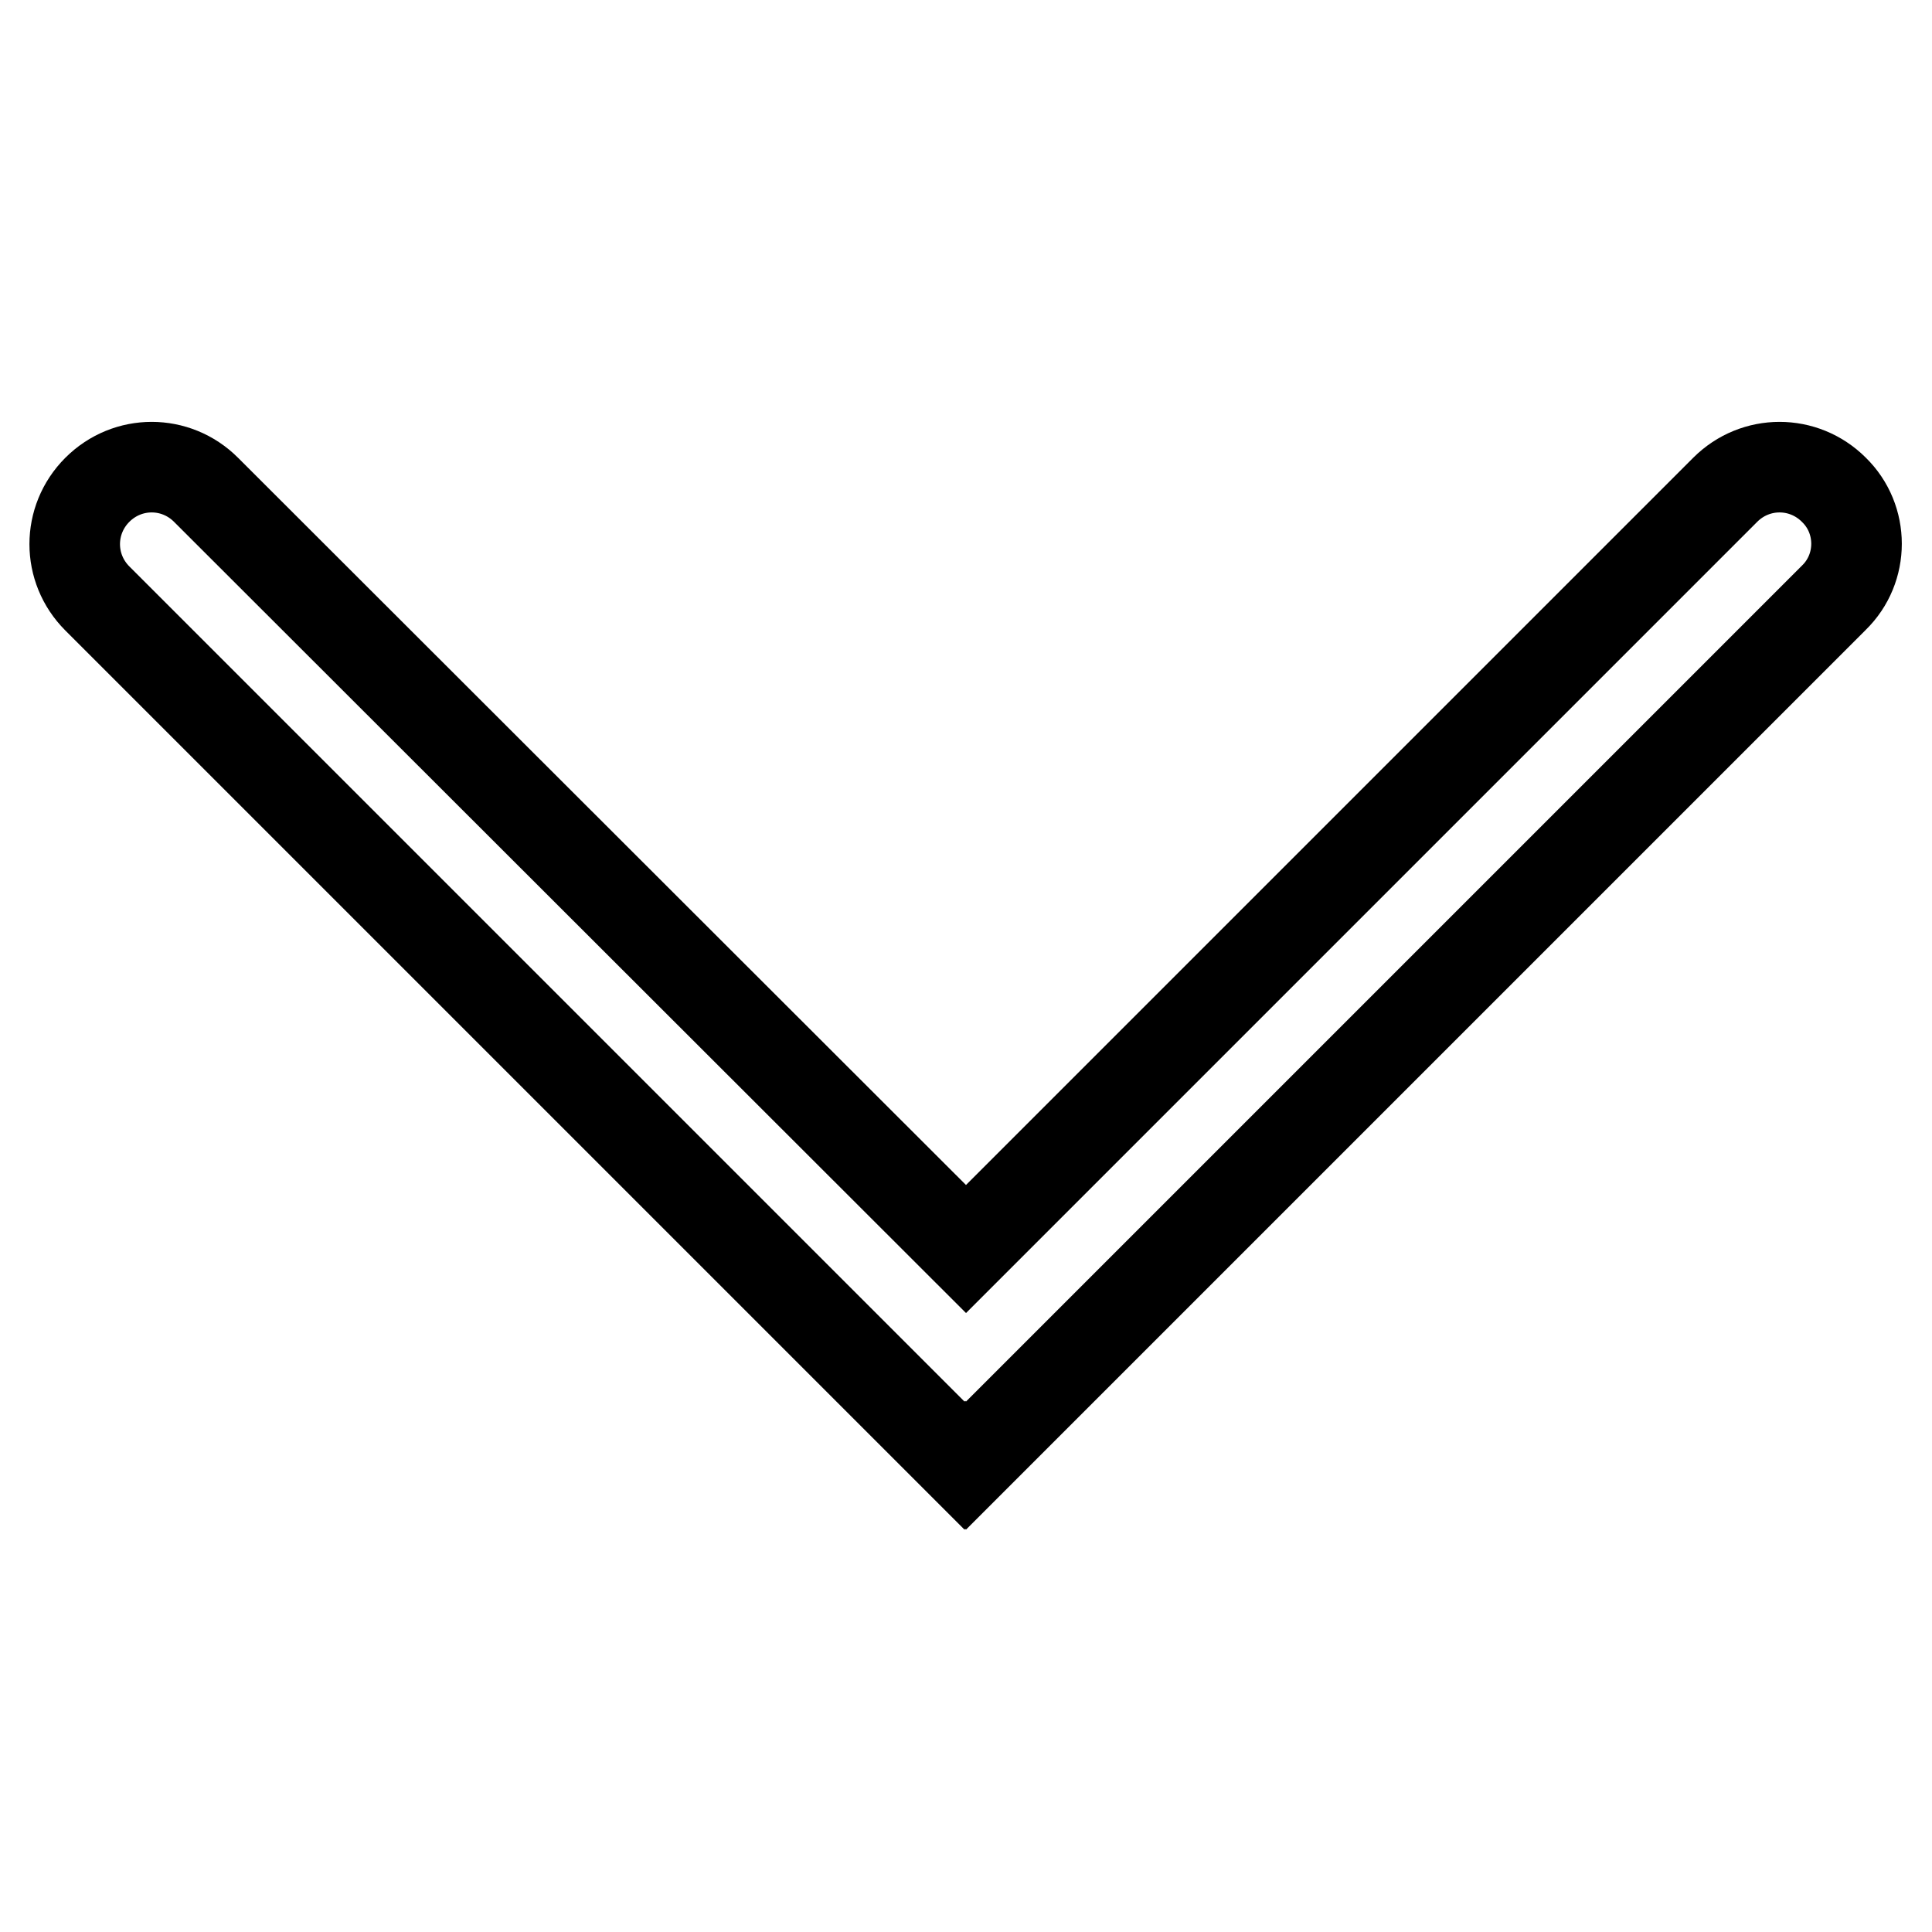
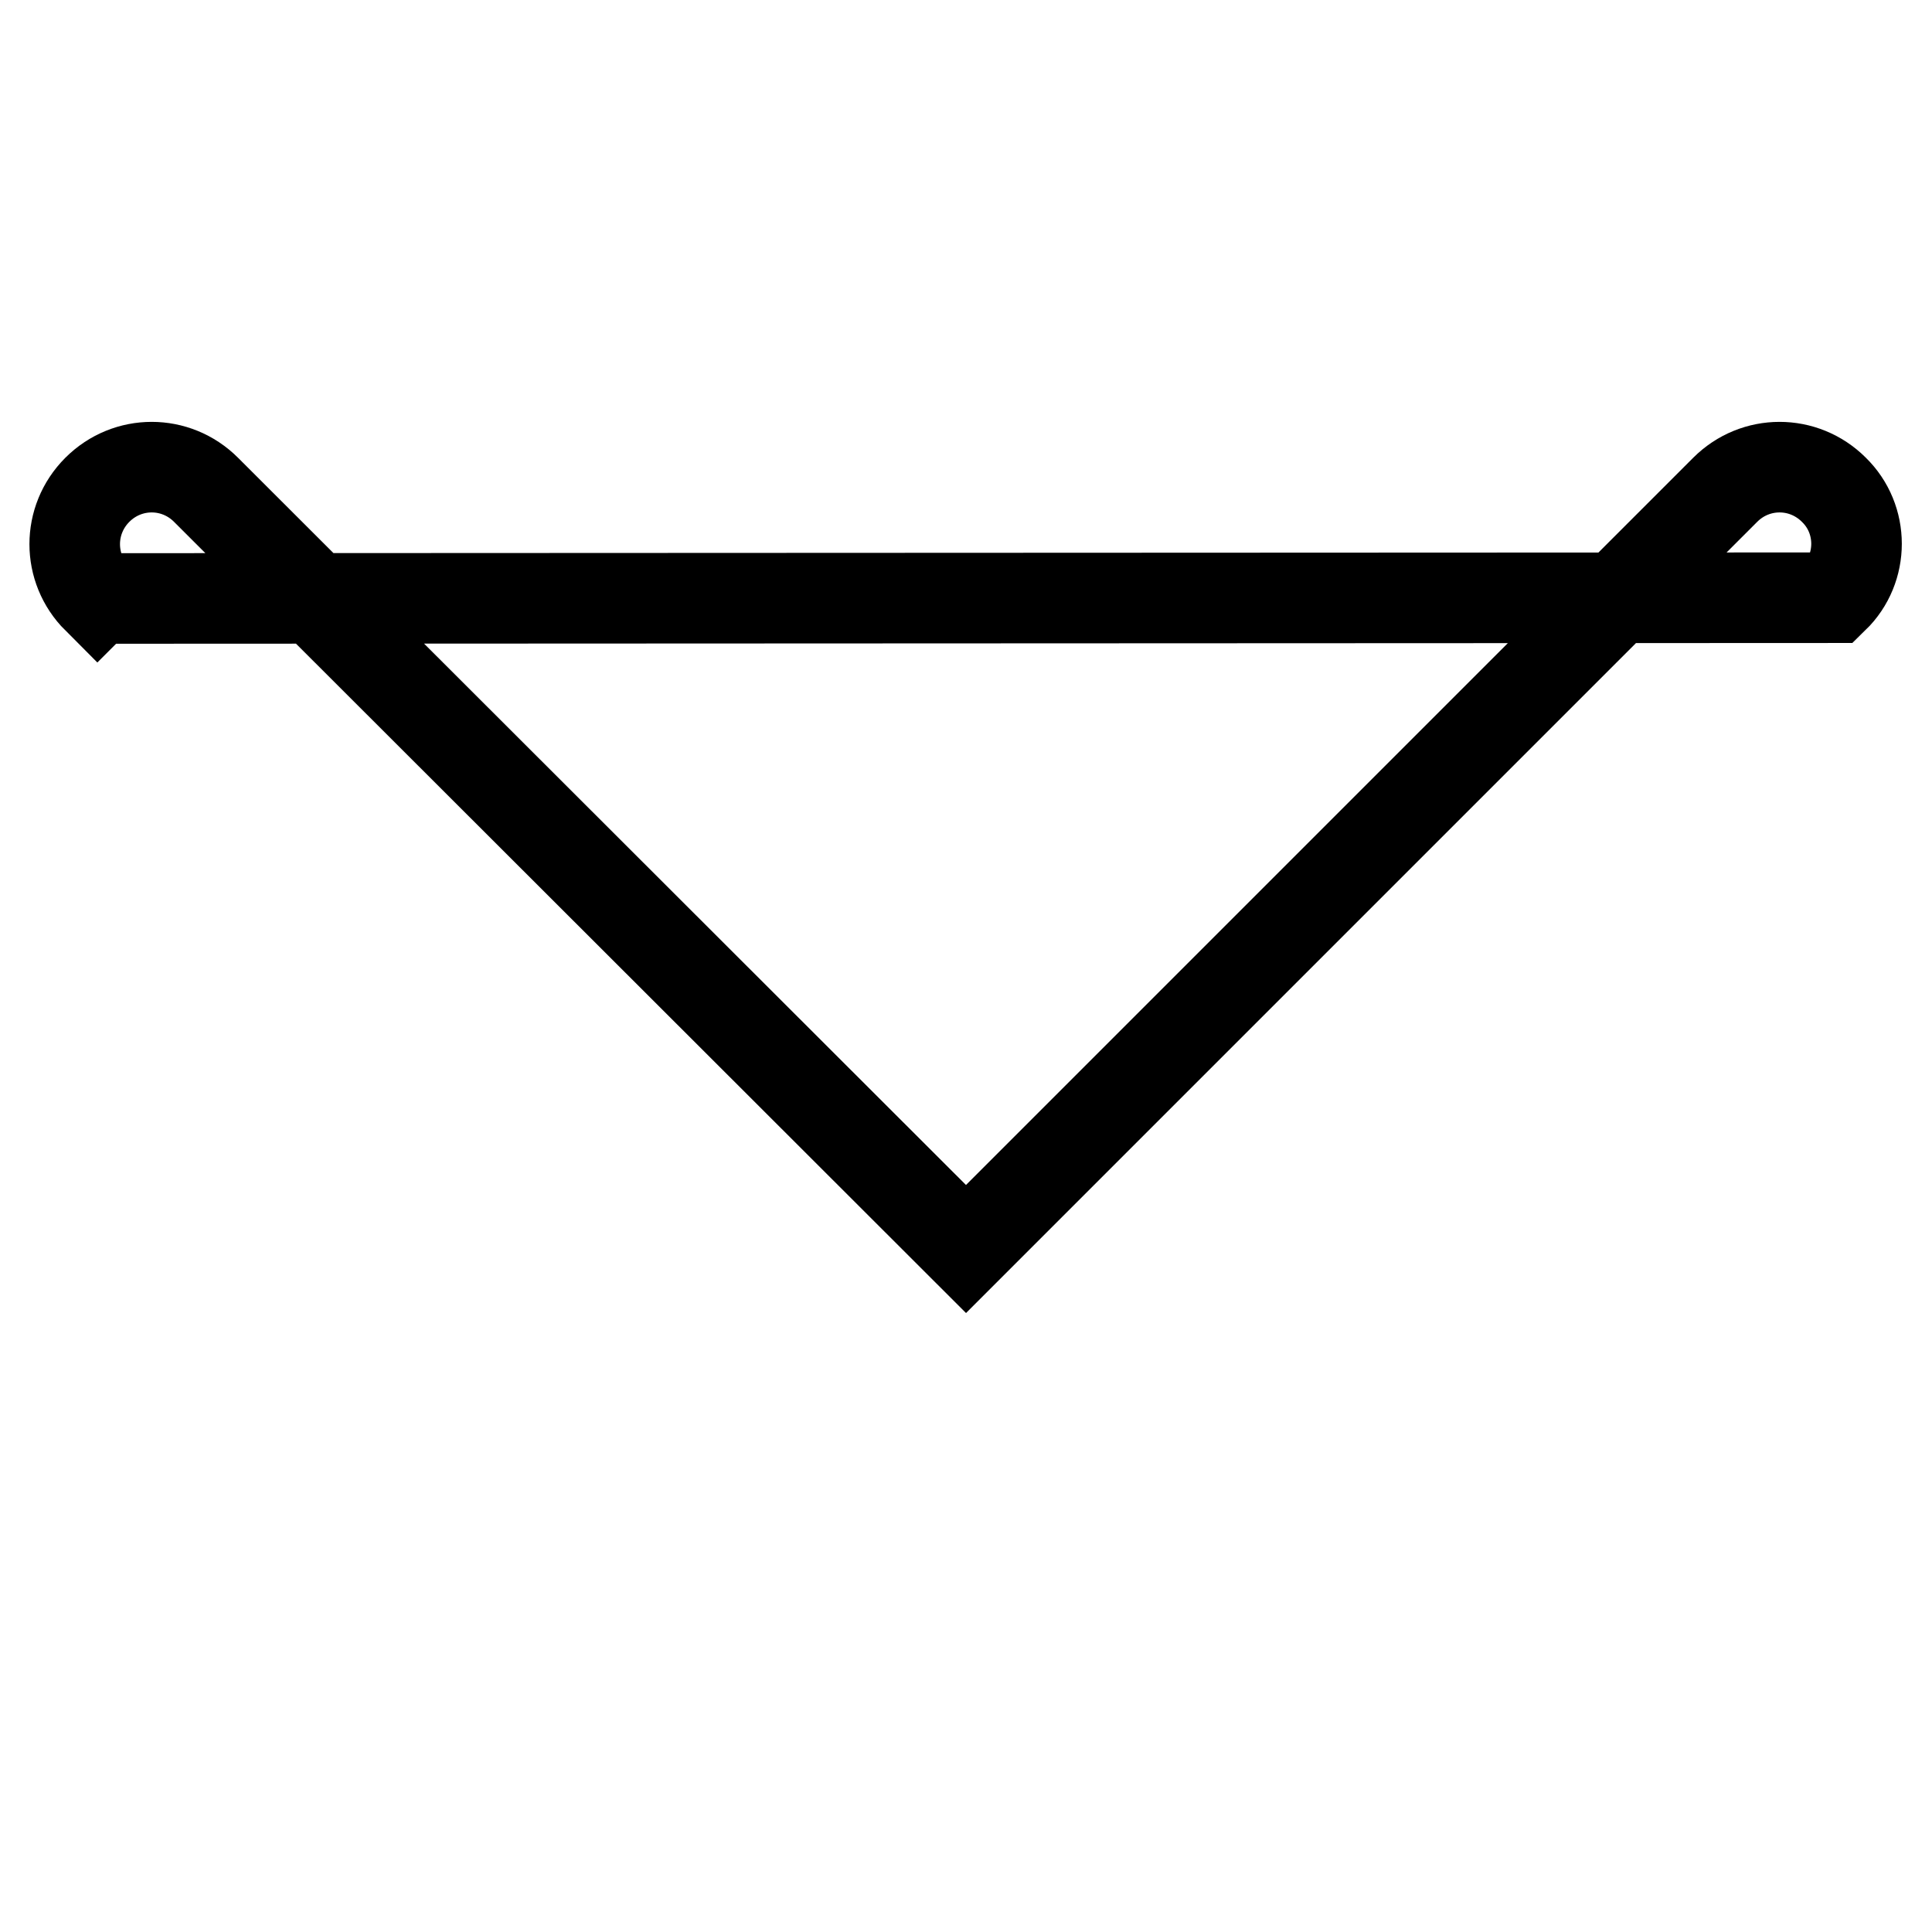
<svg xmlns="http://www.w3.org/2000/svg" version="1.1" x="0px" y="0px" viewBox="0 0 256 256" enable-background="new 0 0 256 256" xml:space="preserve">
  <g>
-     <path stroke-width="12" fill-opacity="0" stroke="#000000" d="M243,64.9c-4-4-10.4-4-14.4,0L128,165.5L27.3,64.9c-4-4-10.4-4-14.4,0c-4,4-4,10.4,0,14.4l114.9,114.9 l0.1-0.1l0.1,0.1L243,79.2C247,75.3,247,68.8,243,64.9z" />
+     <path stroke-width="12" fill-opacity="0" stroke="#000000" d="M243,64.9c-4-4-10.4-4-14.4,0L128,165.5L27.3,64.9c-4-4-10.4-4-14.4,0c-4,4-4,10.4,0,14.4l0.1-0.1l0.1,0.1L243,79.2C247,75.3,247,68.8,243,64.9z" />
  </g>
</svg>